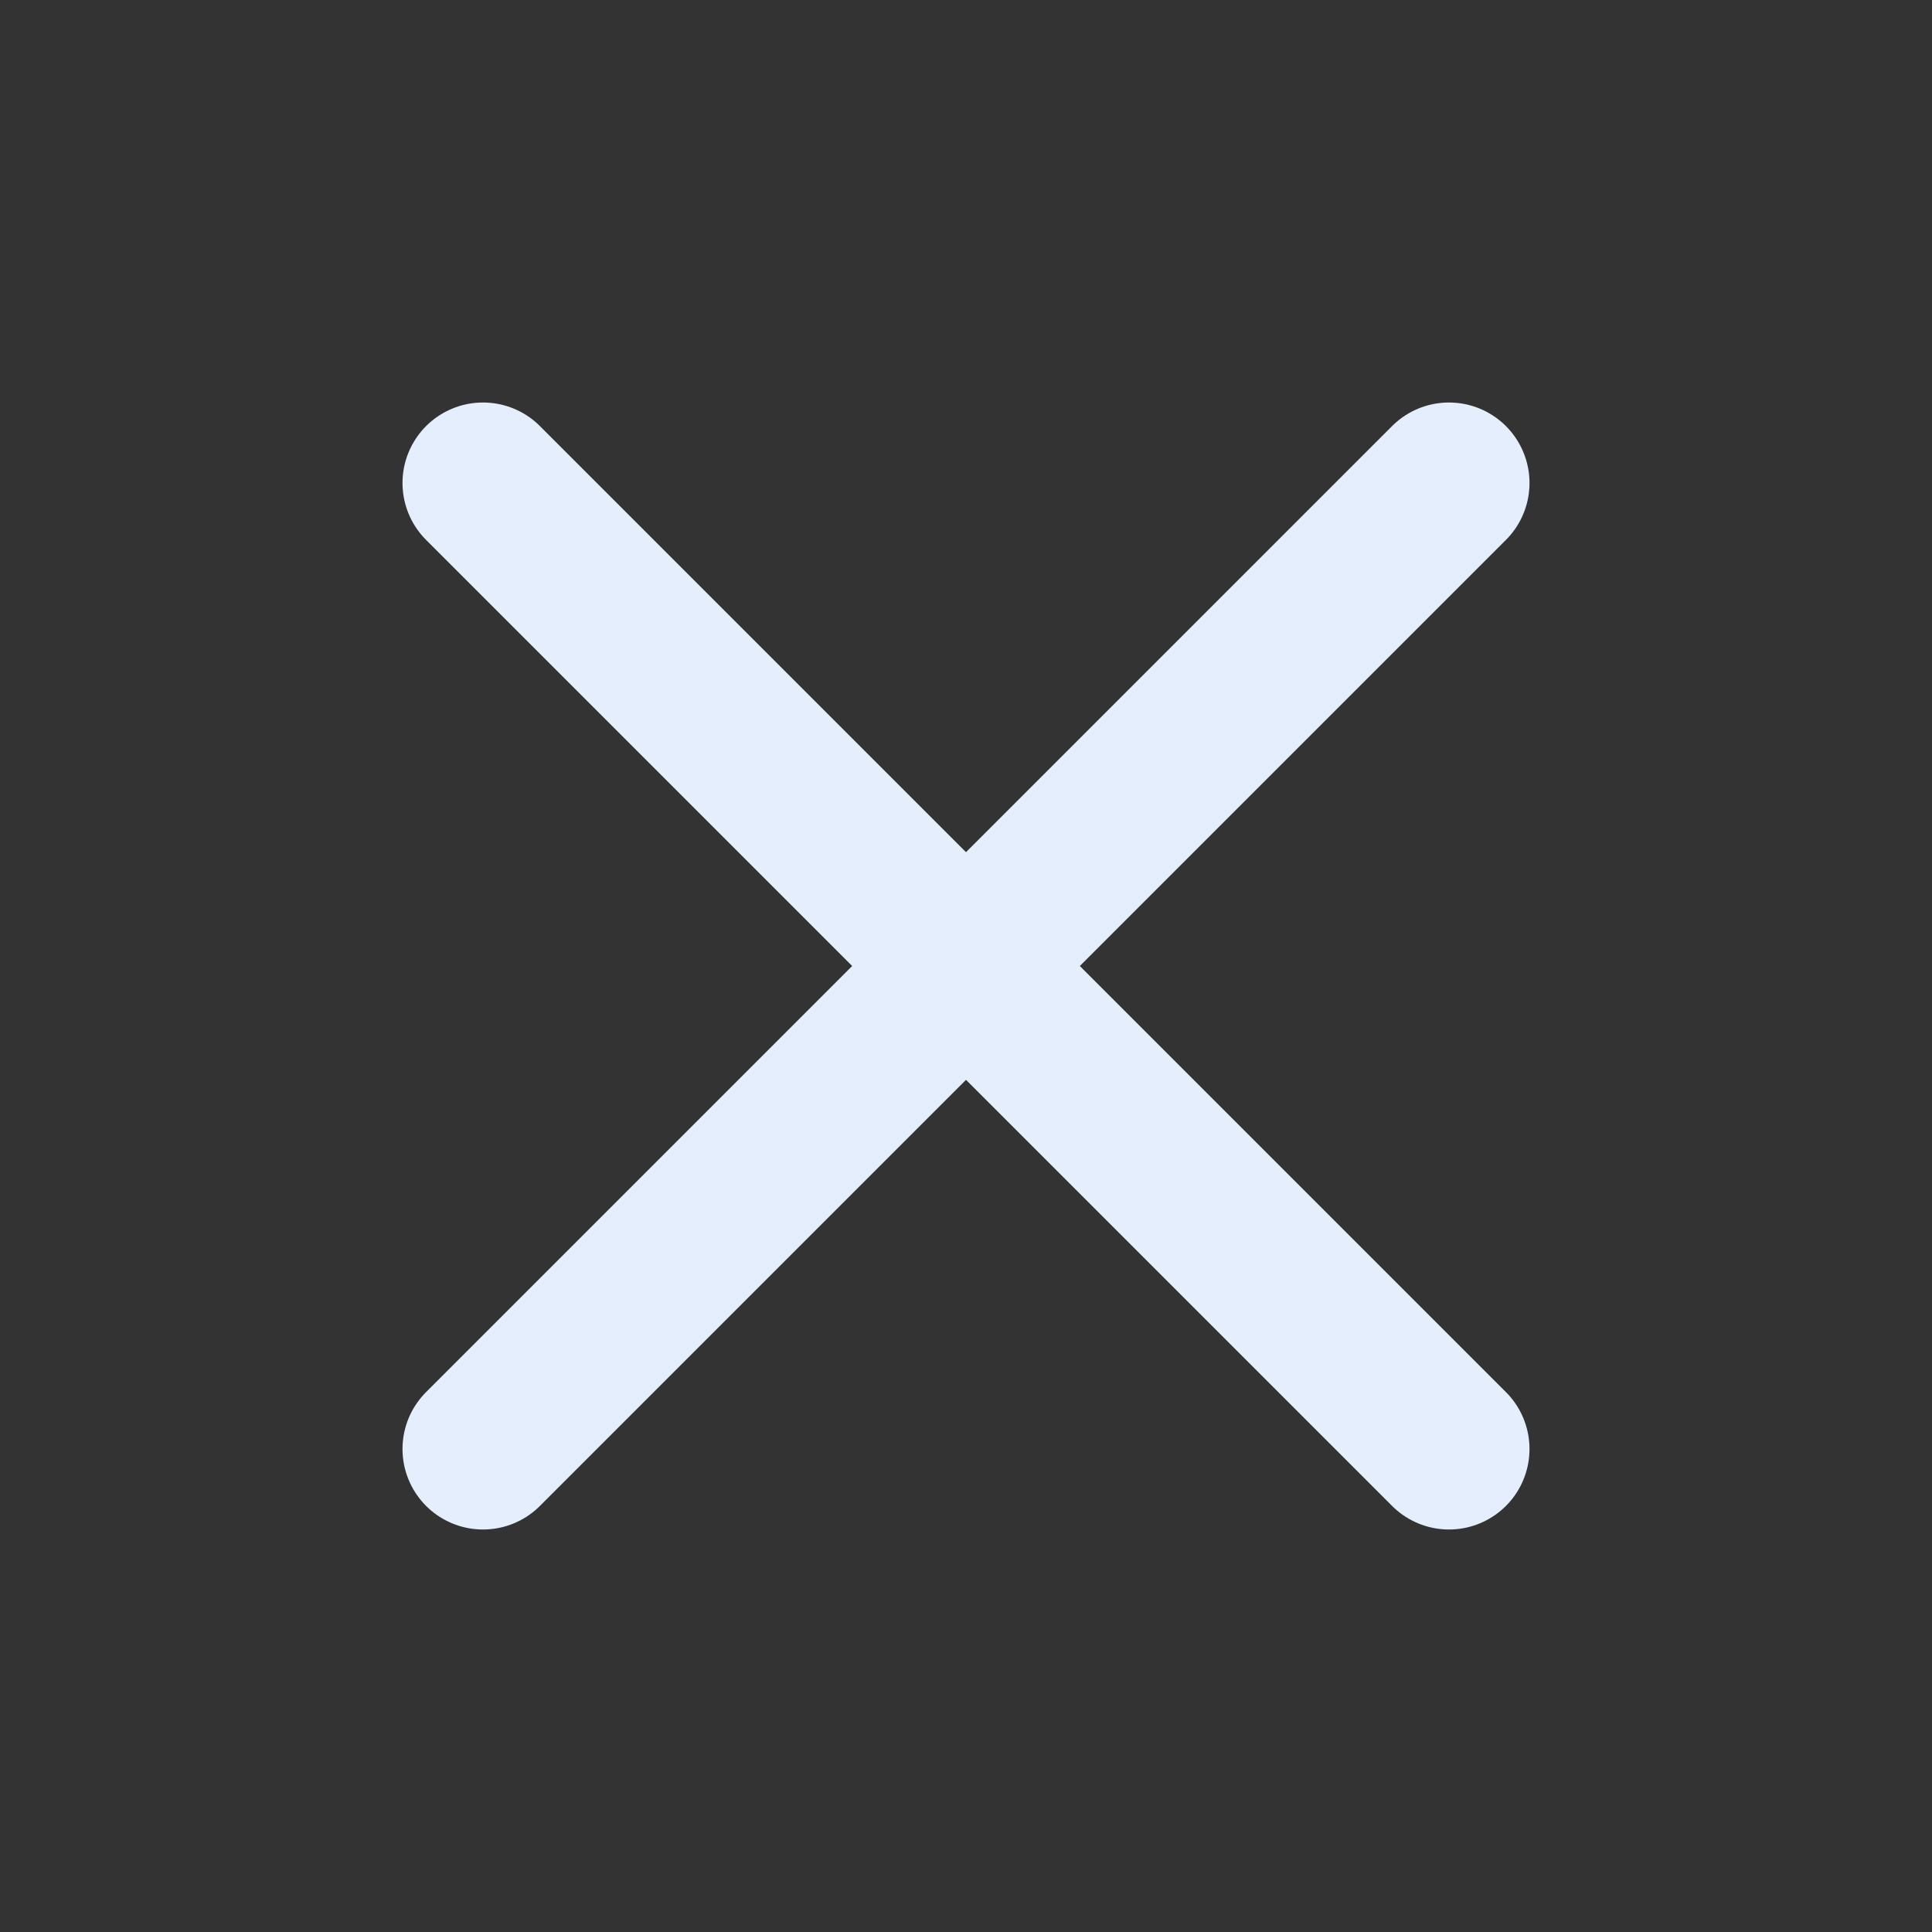
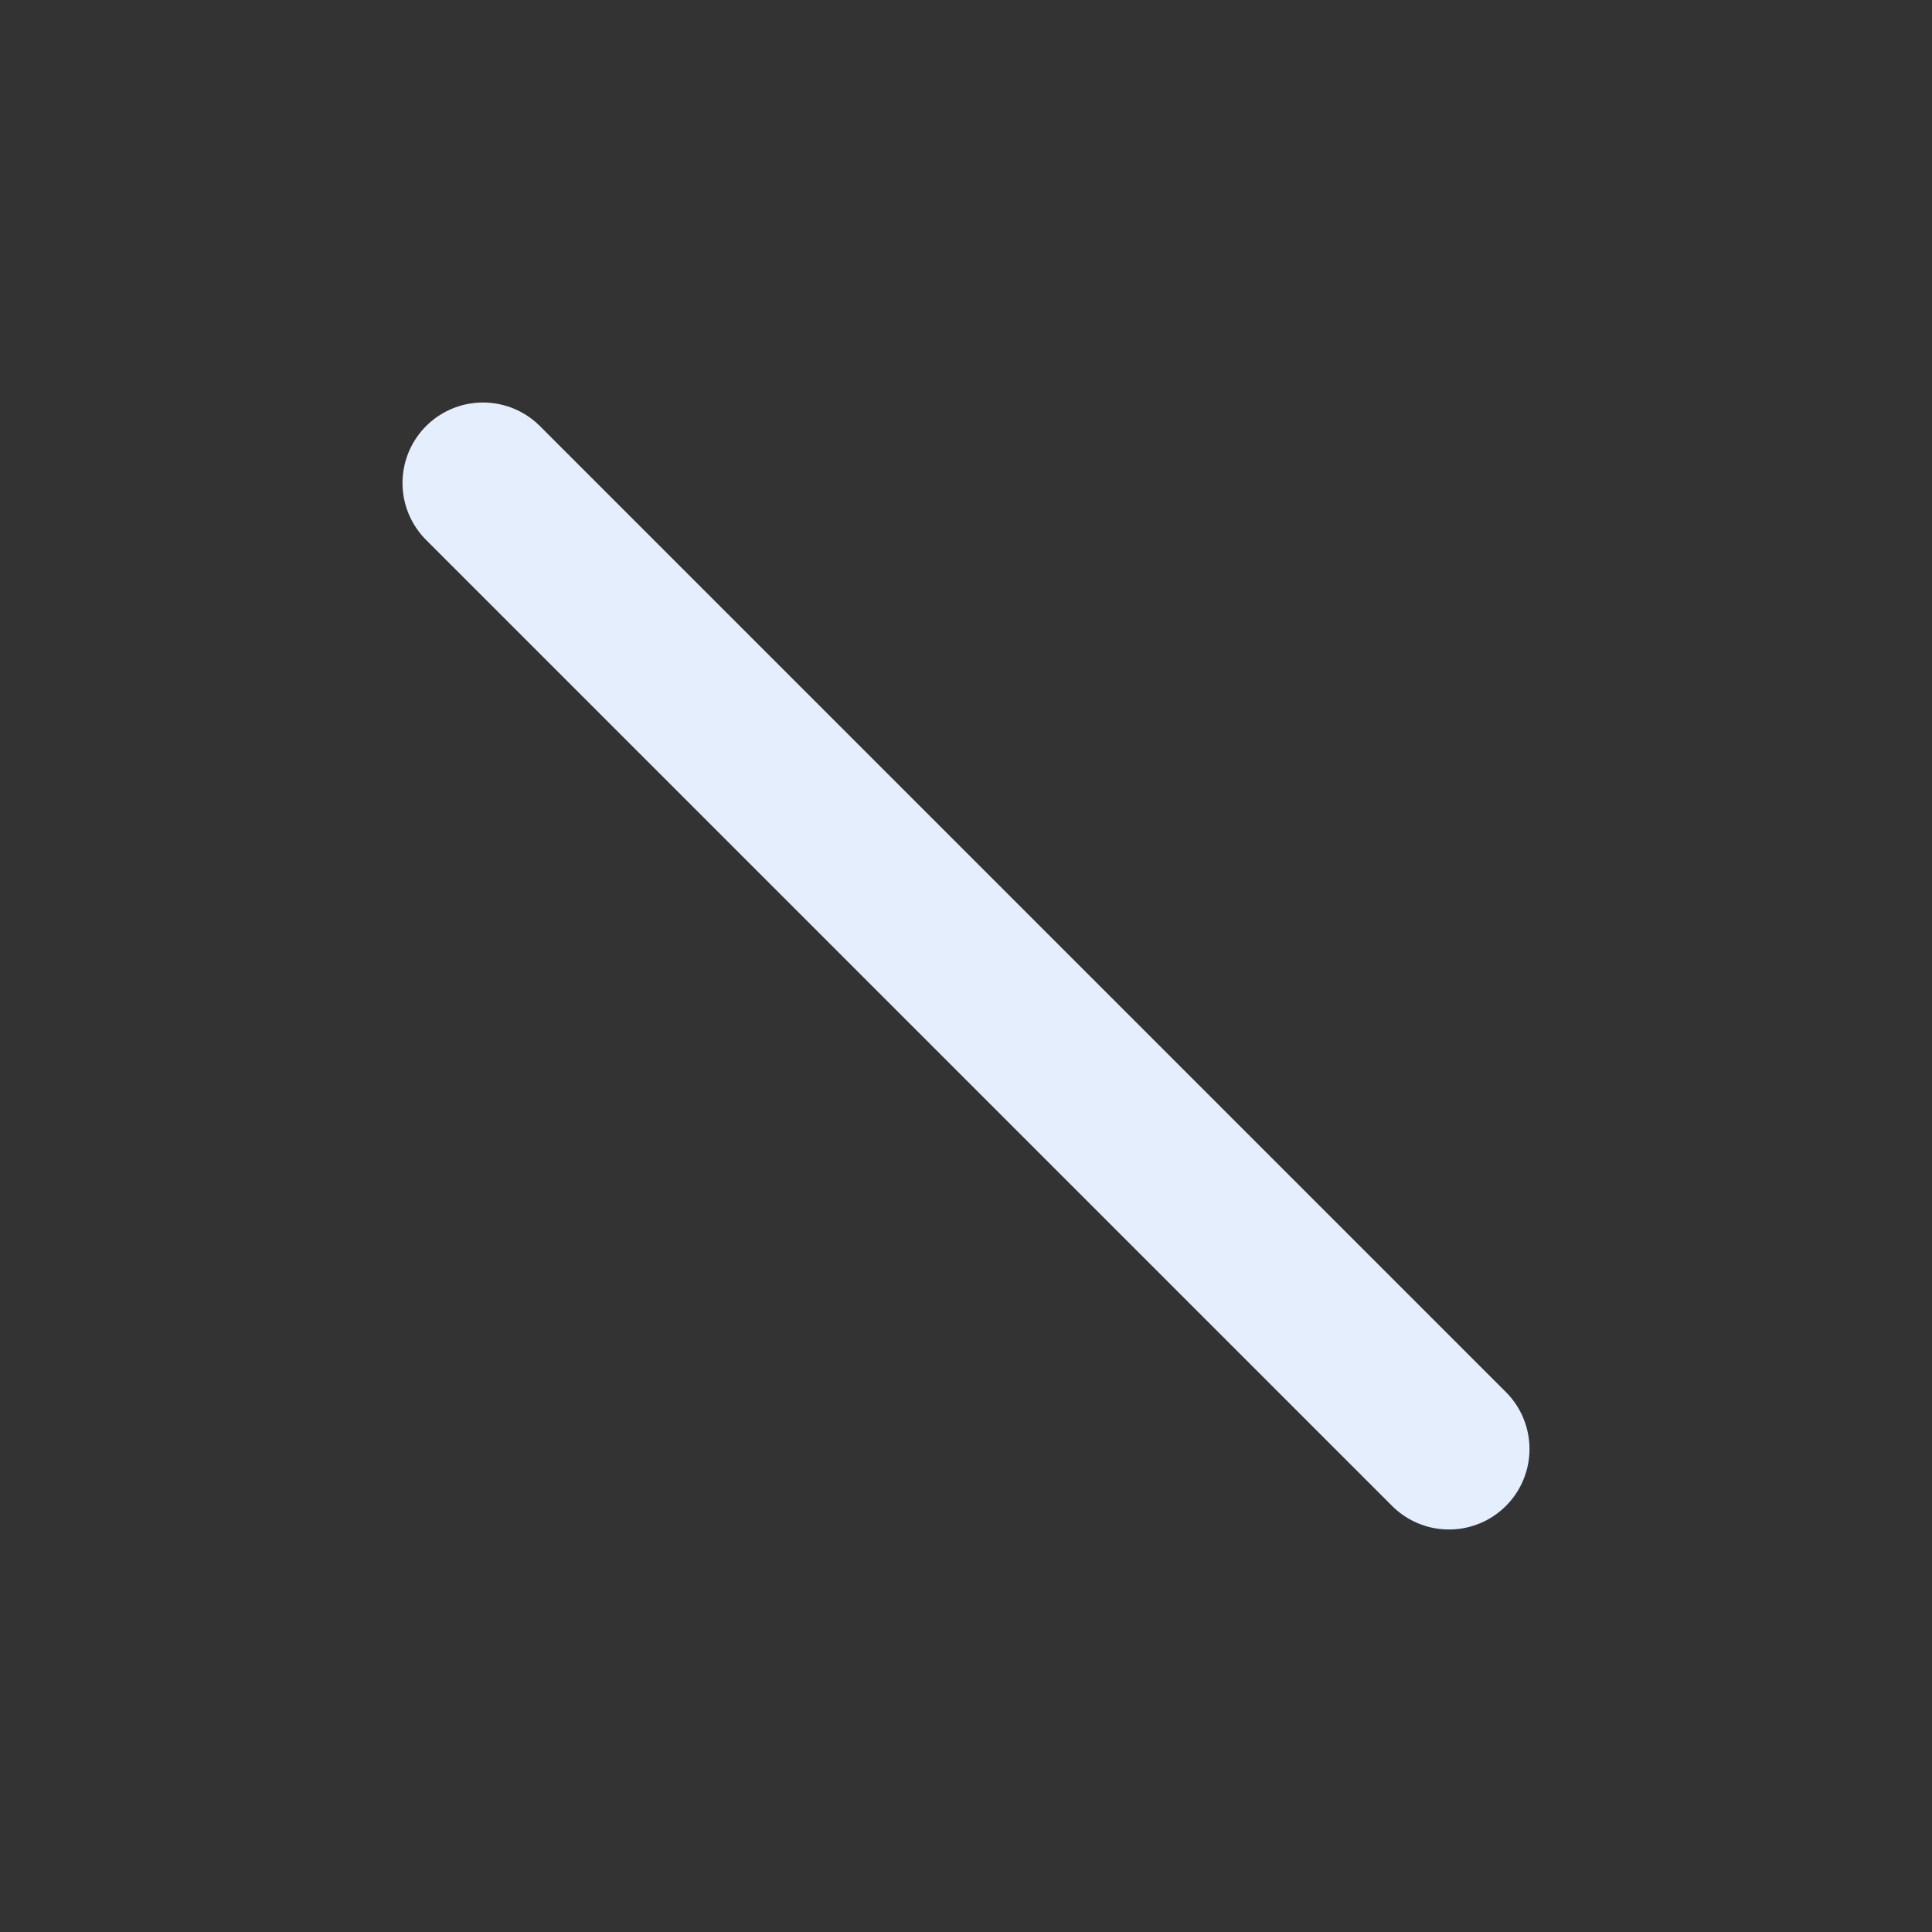
<svg xmlns="http://www.w3.org/2000/svg" width="24" height="24" viewBox="0 0 24 24" fill="none">
  <rect x="0" y="0" width="24" height="24" fill="#333333" stroke="none" />
-   <path d="M18 6L6 18" stroke="#E4EEFD" stroke-width="2" stroke-linecap="round" stroke-linejoin="round" />
  <path d="M6 6L18 18" stroke="#E4EEFD" stroke-width="2" stroke-linecap="round" stroke-linejoin="round" />
</svg>